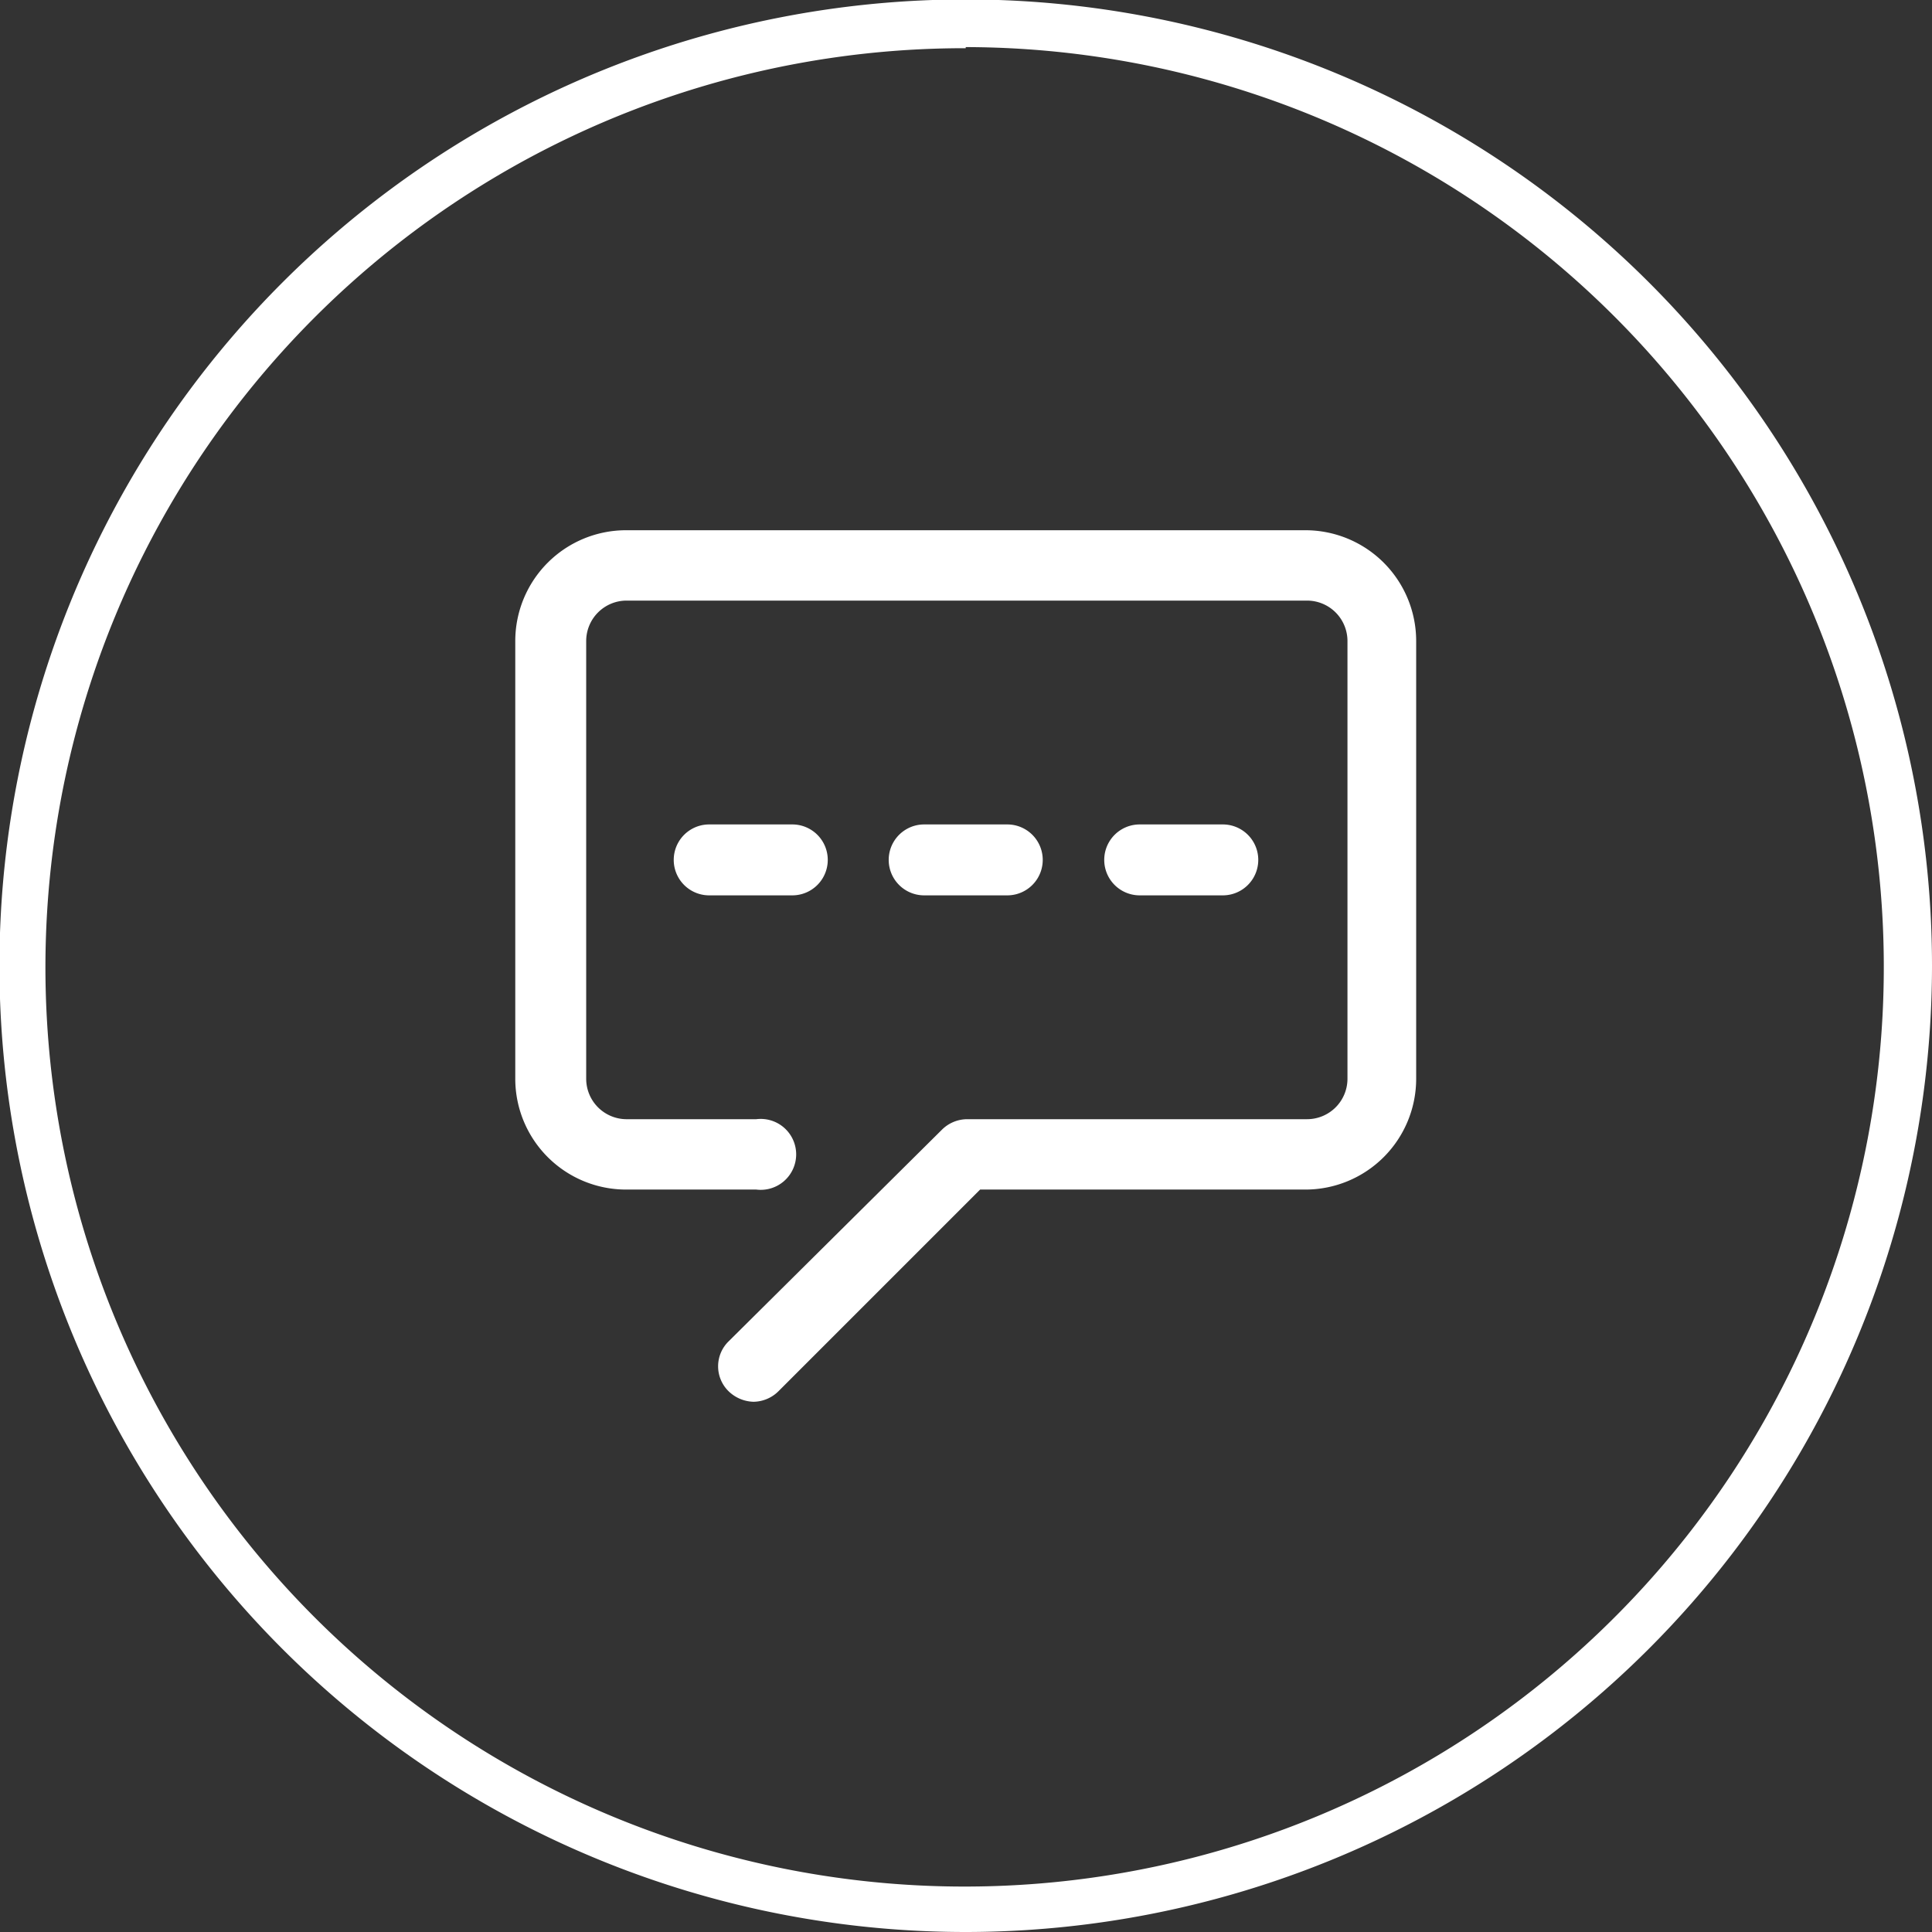
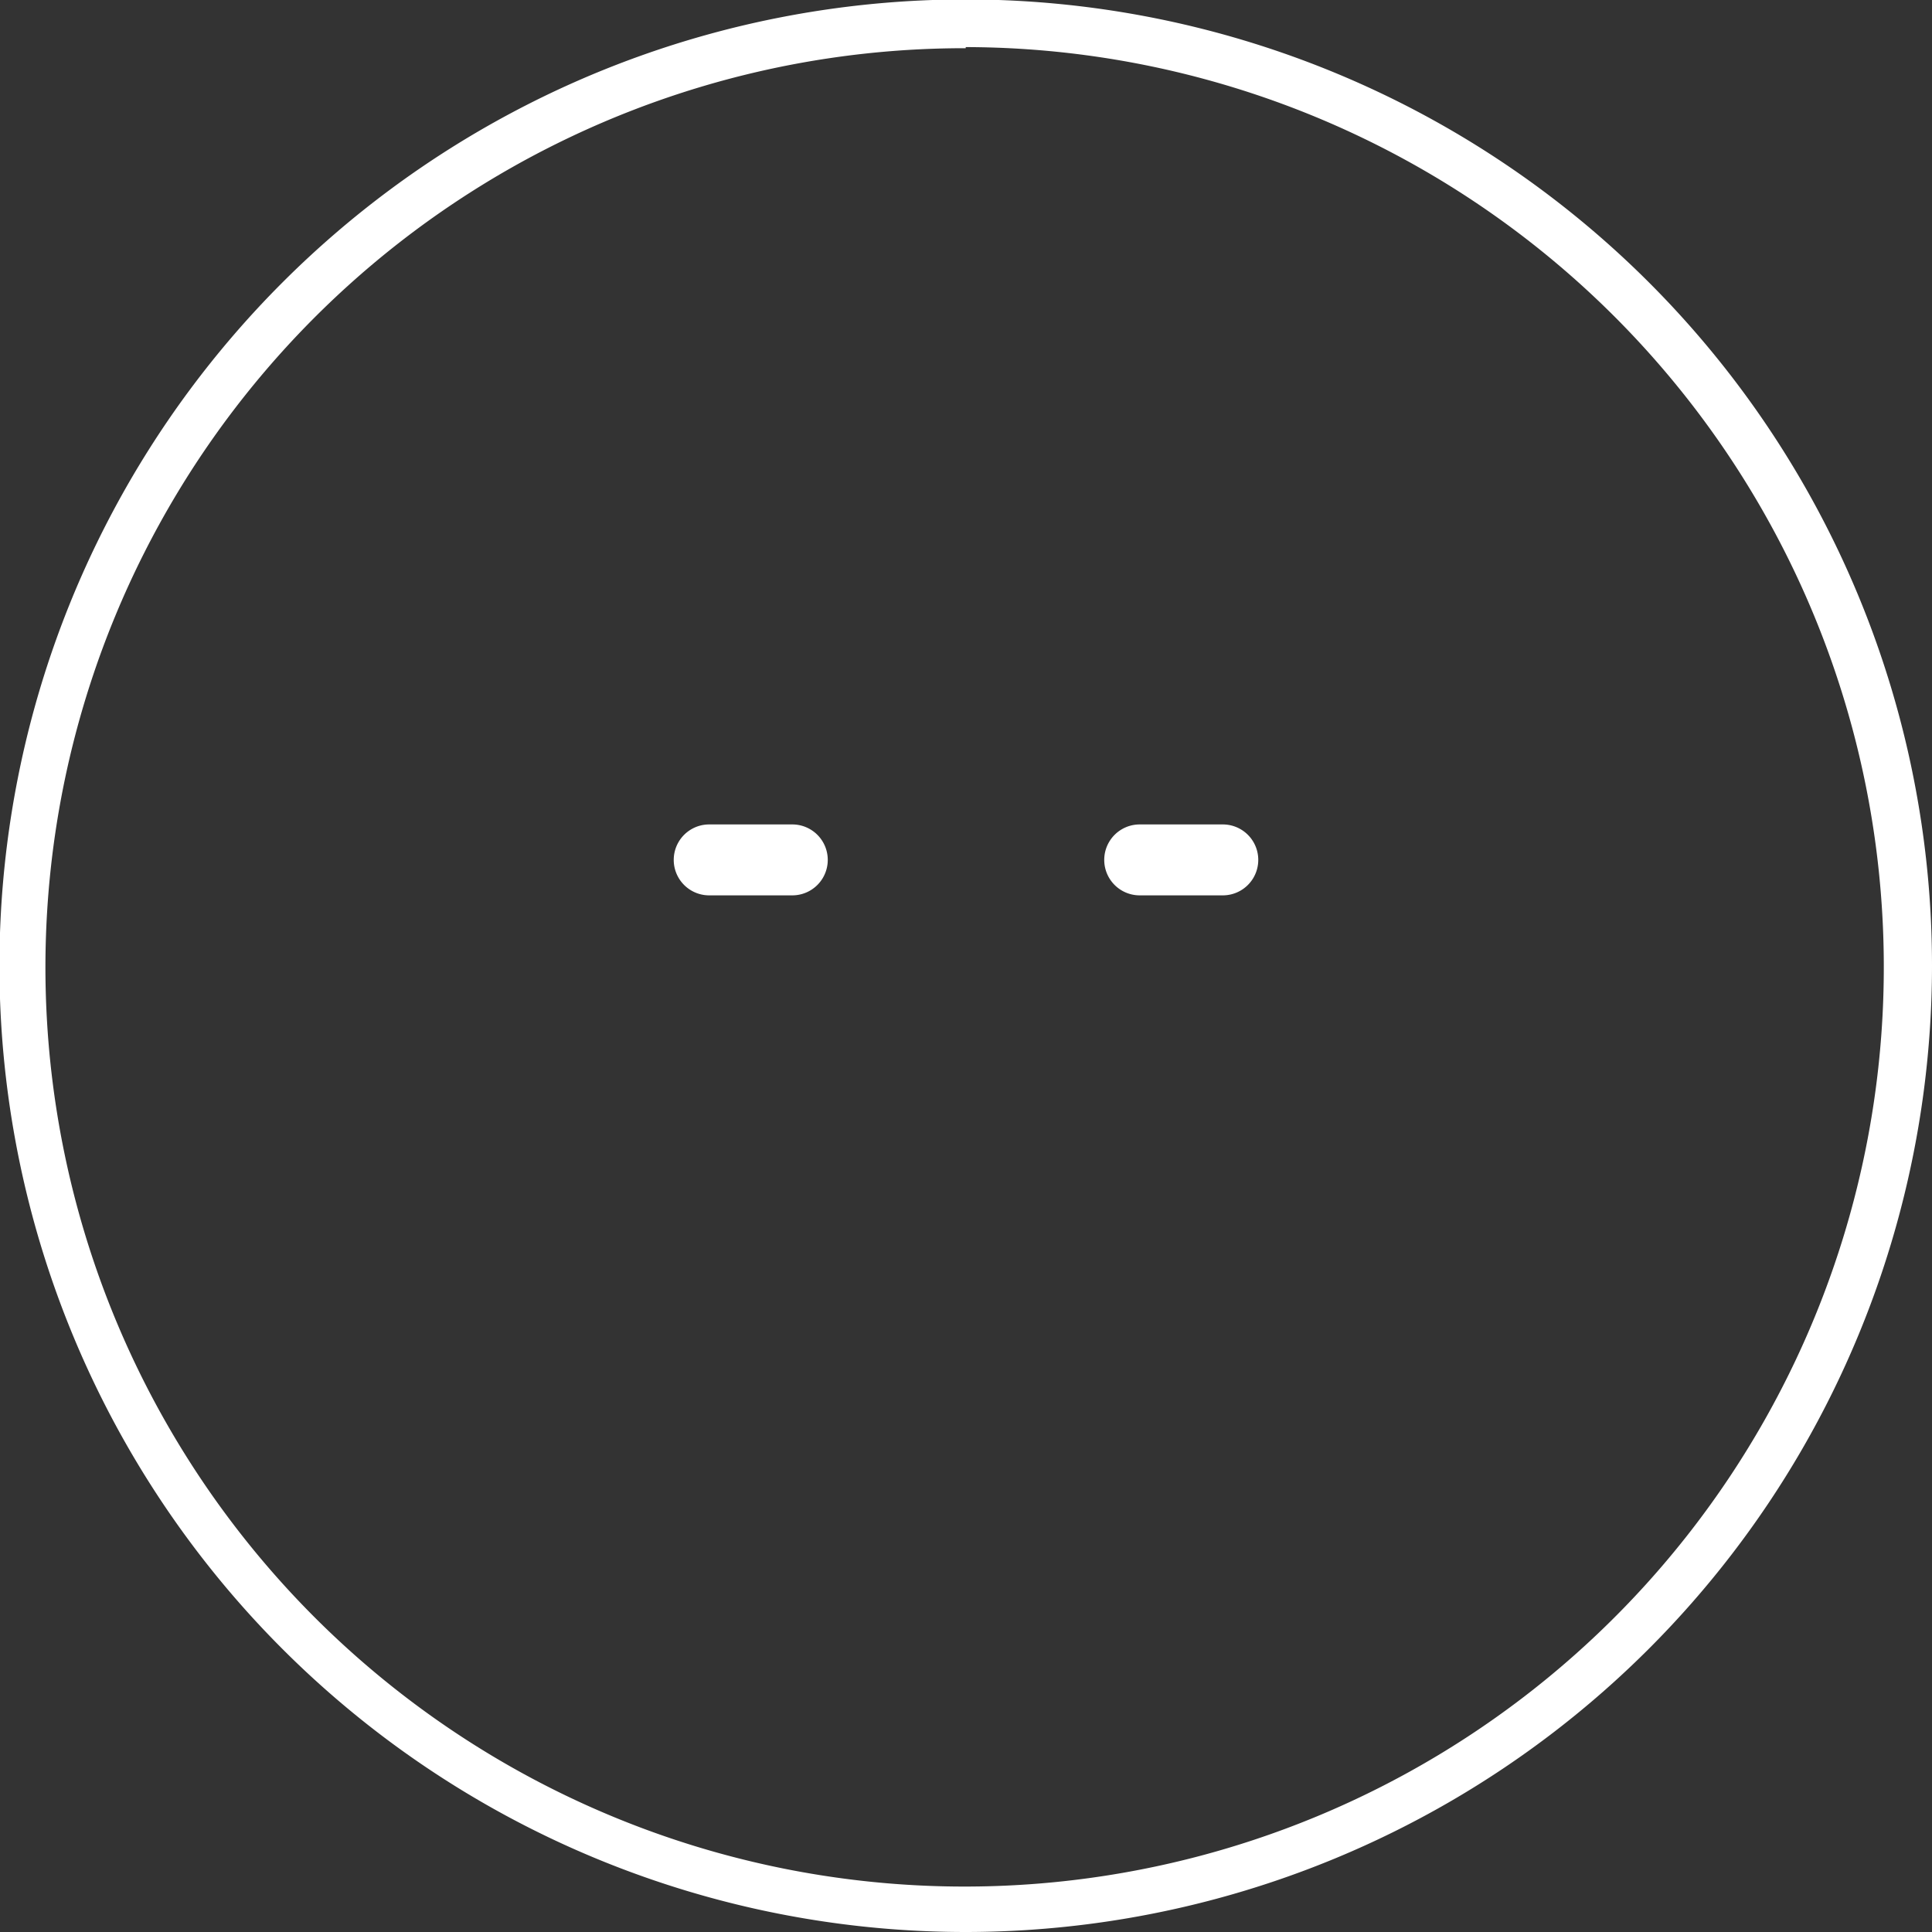
<svg xmlns="http://www.w3.org/2000/svg" viewBox="0 0 34.87 34.87">
  <rect x="0" y="0" width="34.87" height="34.87" fill="#333333" stroke="none" />
  <defs>
    <style>.cls-1{fill:#fff;}</style>
  </defs>
  <title>项目咨询-白</title>
  <g id="图层_2" data-name="图层 2">
    <g id="图层_2-2" data-name="图层 2">
-       <path class="cls-1" d="M17.43,34.87A17.44,17.44,0,1,1,34.87,17.43,17.45,17.45,0,0,1,17.43,34.87Zm0-34A16.59,16.59,0,1,0,34,17.43,16.6,16.6,0,0,0,17.43.85Z" />
-       <path class="cls-1" d="M13.6,25.3a.67.67,0,0,1-.45-.19.63.63,0,0,1,0-.9L17,20.39a.65.65,0,0,1,.45-.19h6.14a.73.73,0,0,0,.73-.73v-7.9a.73.73,0,0,0-.73-.73H11.3a.73.73,0,0,0-.72.73v7.9a.73.73,0,0,0,.72.73h2.35a.64.64,0,1,1,0,1.27H11.3a2,2,0,0,1-2-2v-7.9a2,2,0,0,1,2-2H23.56a2,2,0,0,1,2,2v7.9a2,2,0,0,1-2,2H17.69l-3.64,3.64A.65.65,0,0,1,13.6,25.3Z" />
+       <path class="cls-1" d="M17.43,34.87A17.44,17.44,0,1,1,34.87,17.43,17.45,17.45,0,0,1,17.43,34.87m0-34A16.59,16.59,0,1,0,34,17.43,16.6,16.6,0,0,0,17.43.85Z" />
      <path class="cls-1" d="M14.3,16.16H12.8a.64.64,0,0,1,0-1.28h1.5a.64.64,0,0,1,0,1.28Z" />
-       <path class="cls-1" d="M18.18,16.16h-1.5a.64.64,0,0,1,0-1.28h1.5a.64.64,0,1,1,0,1.28Z" />
      <path class="cls-1" d="M22.07,16.16h-1.5a.64.64,0,0,1,0-1.28h1.5a.64.64,0,1,1,0,1.28Z" />
    </g>
  </g>
</svg>